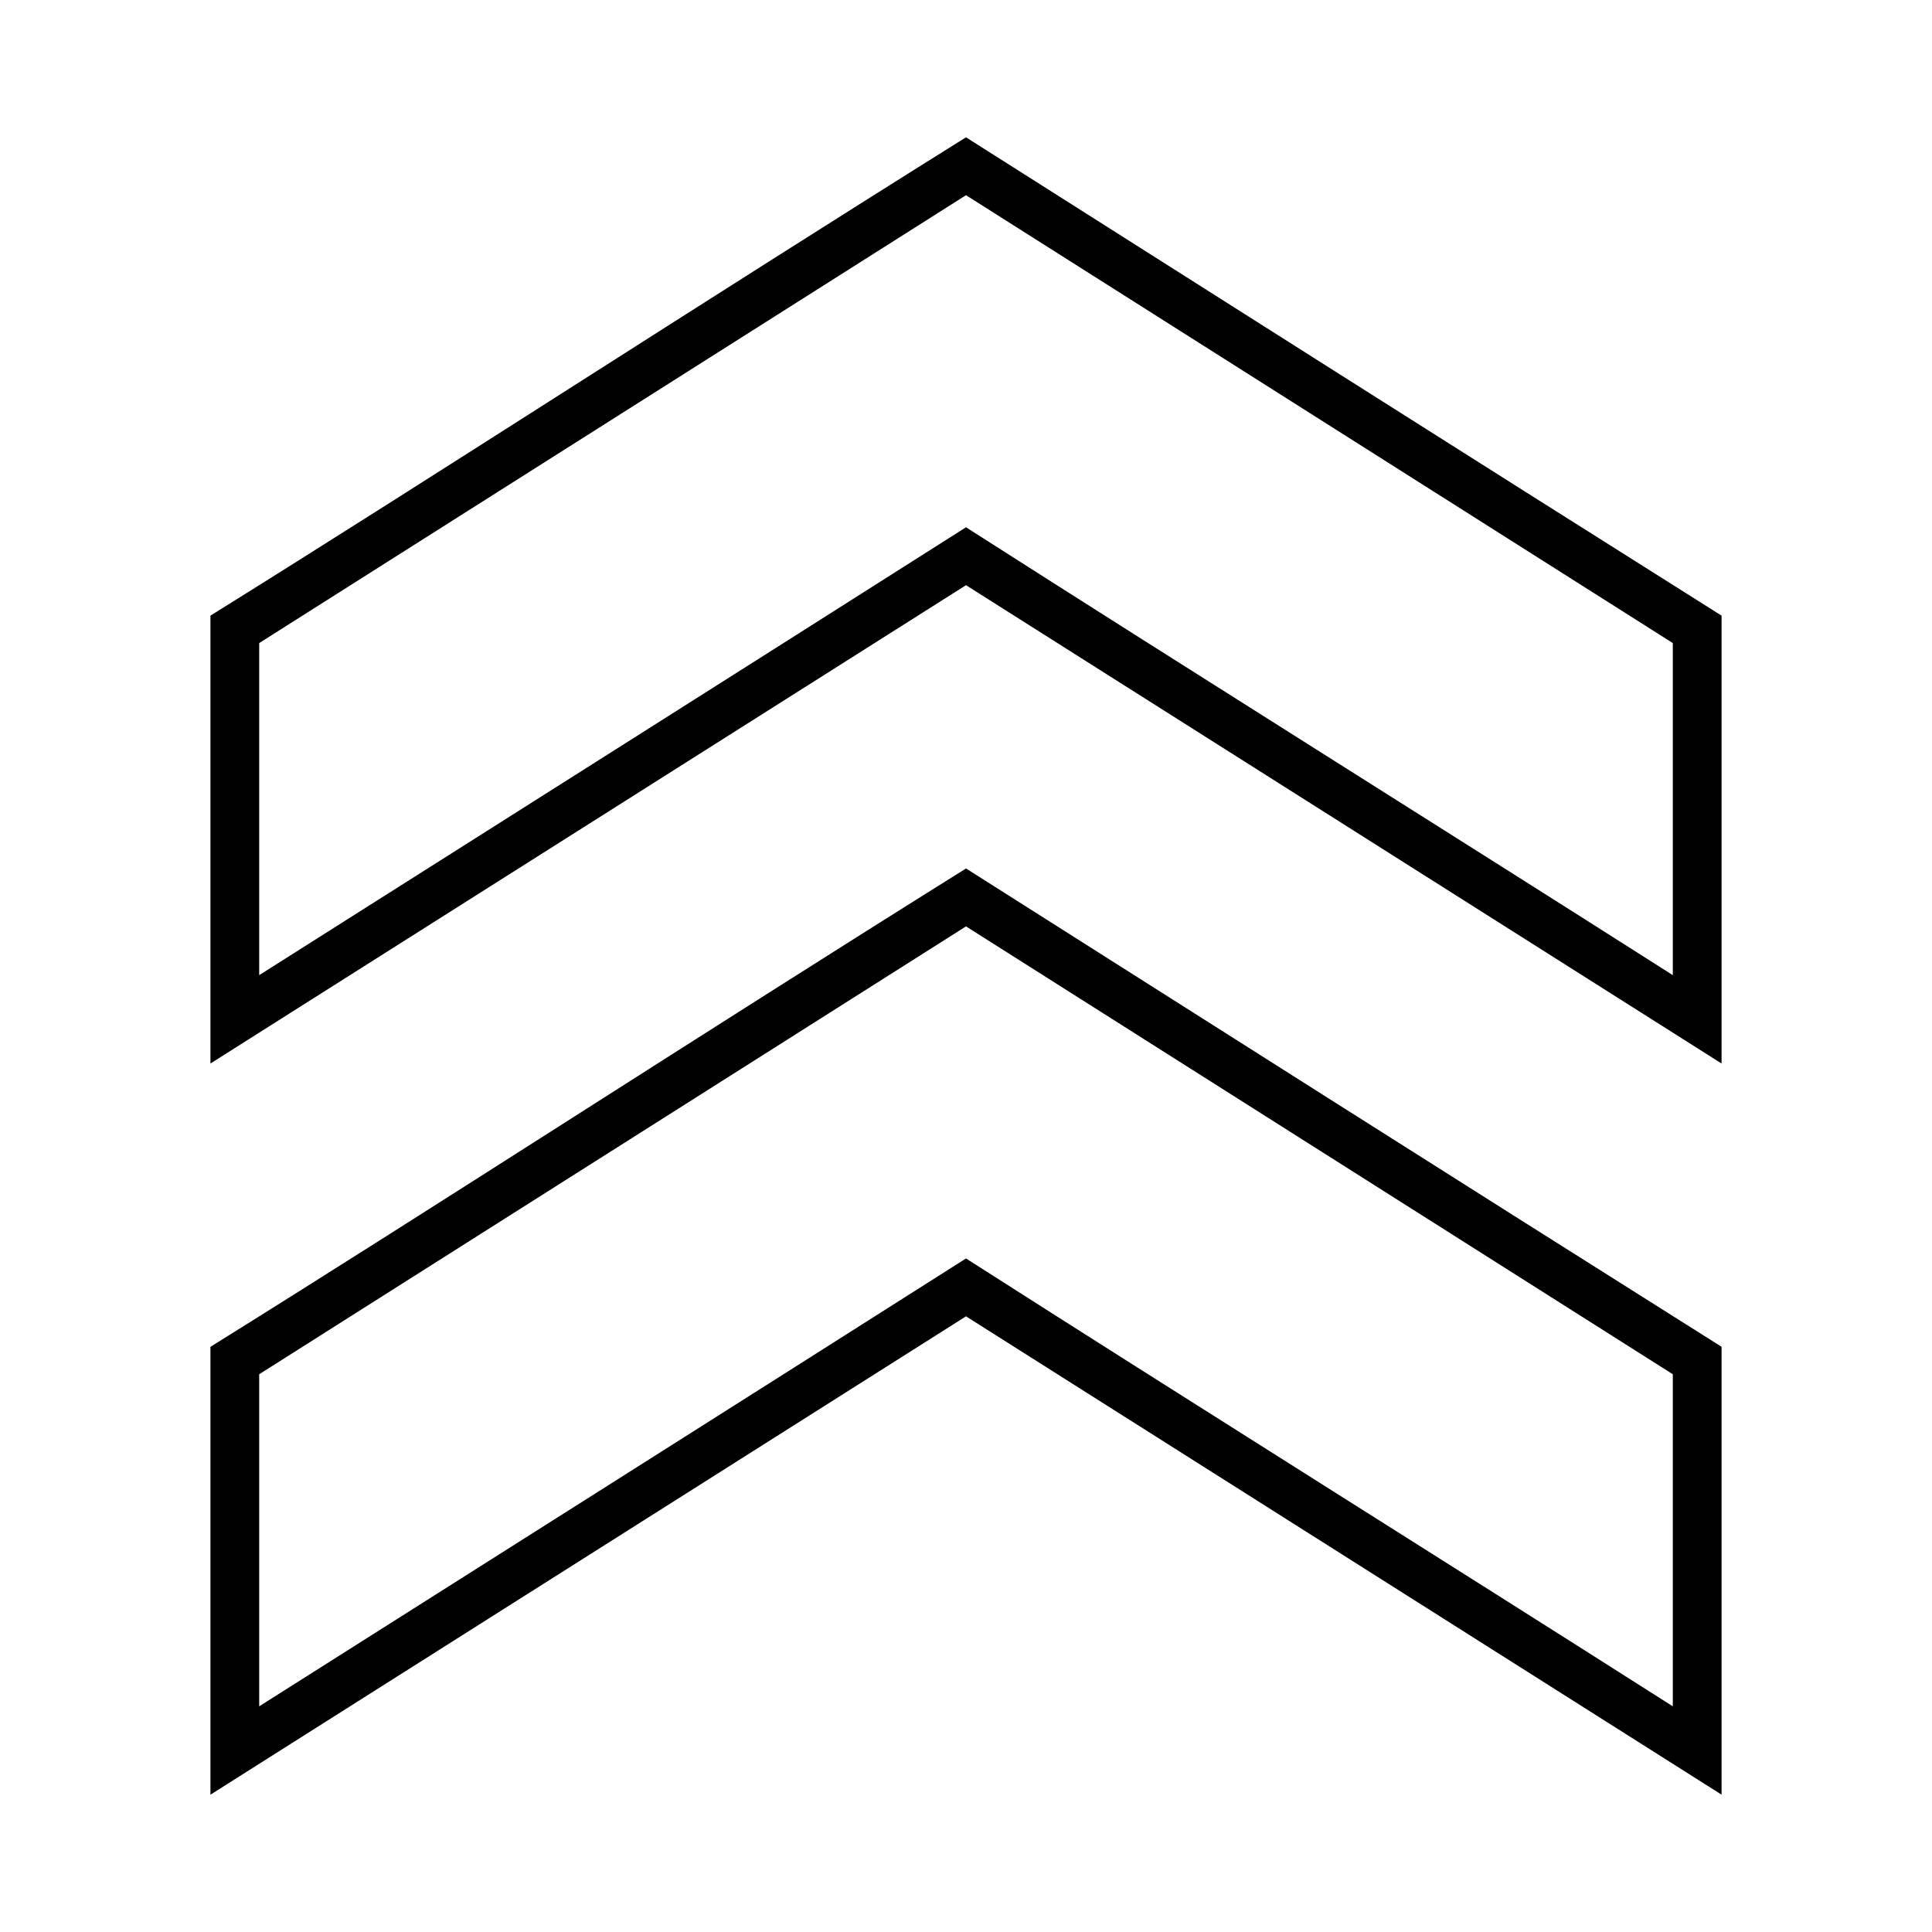
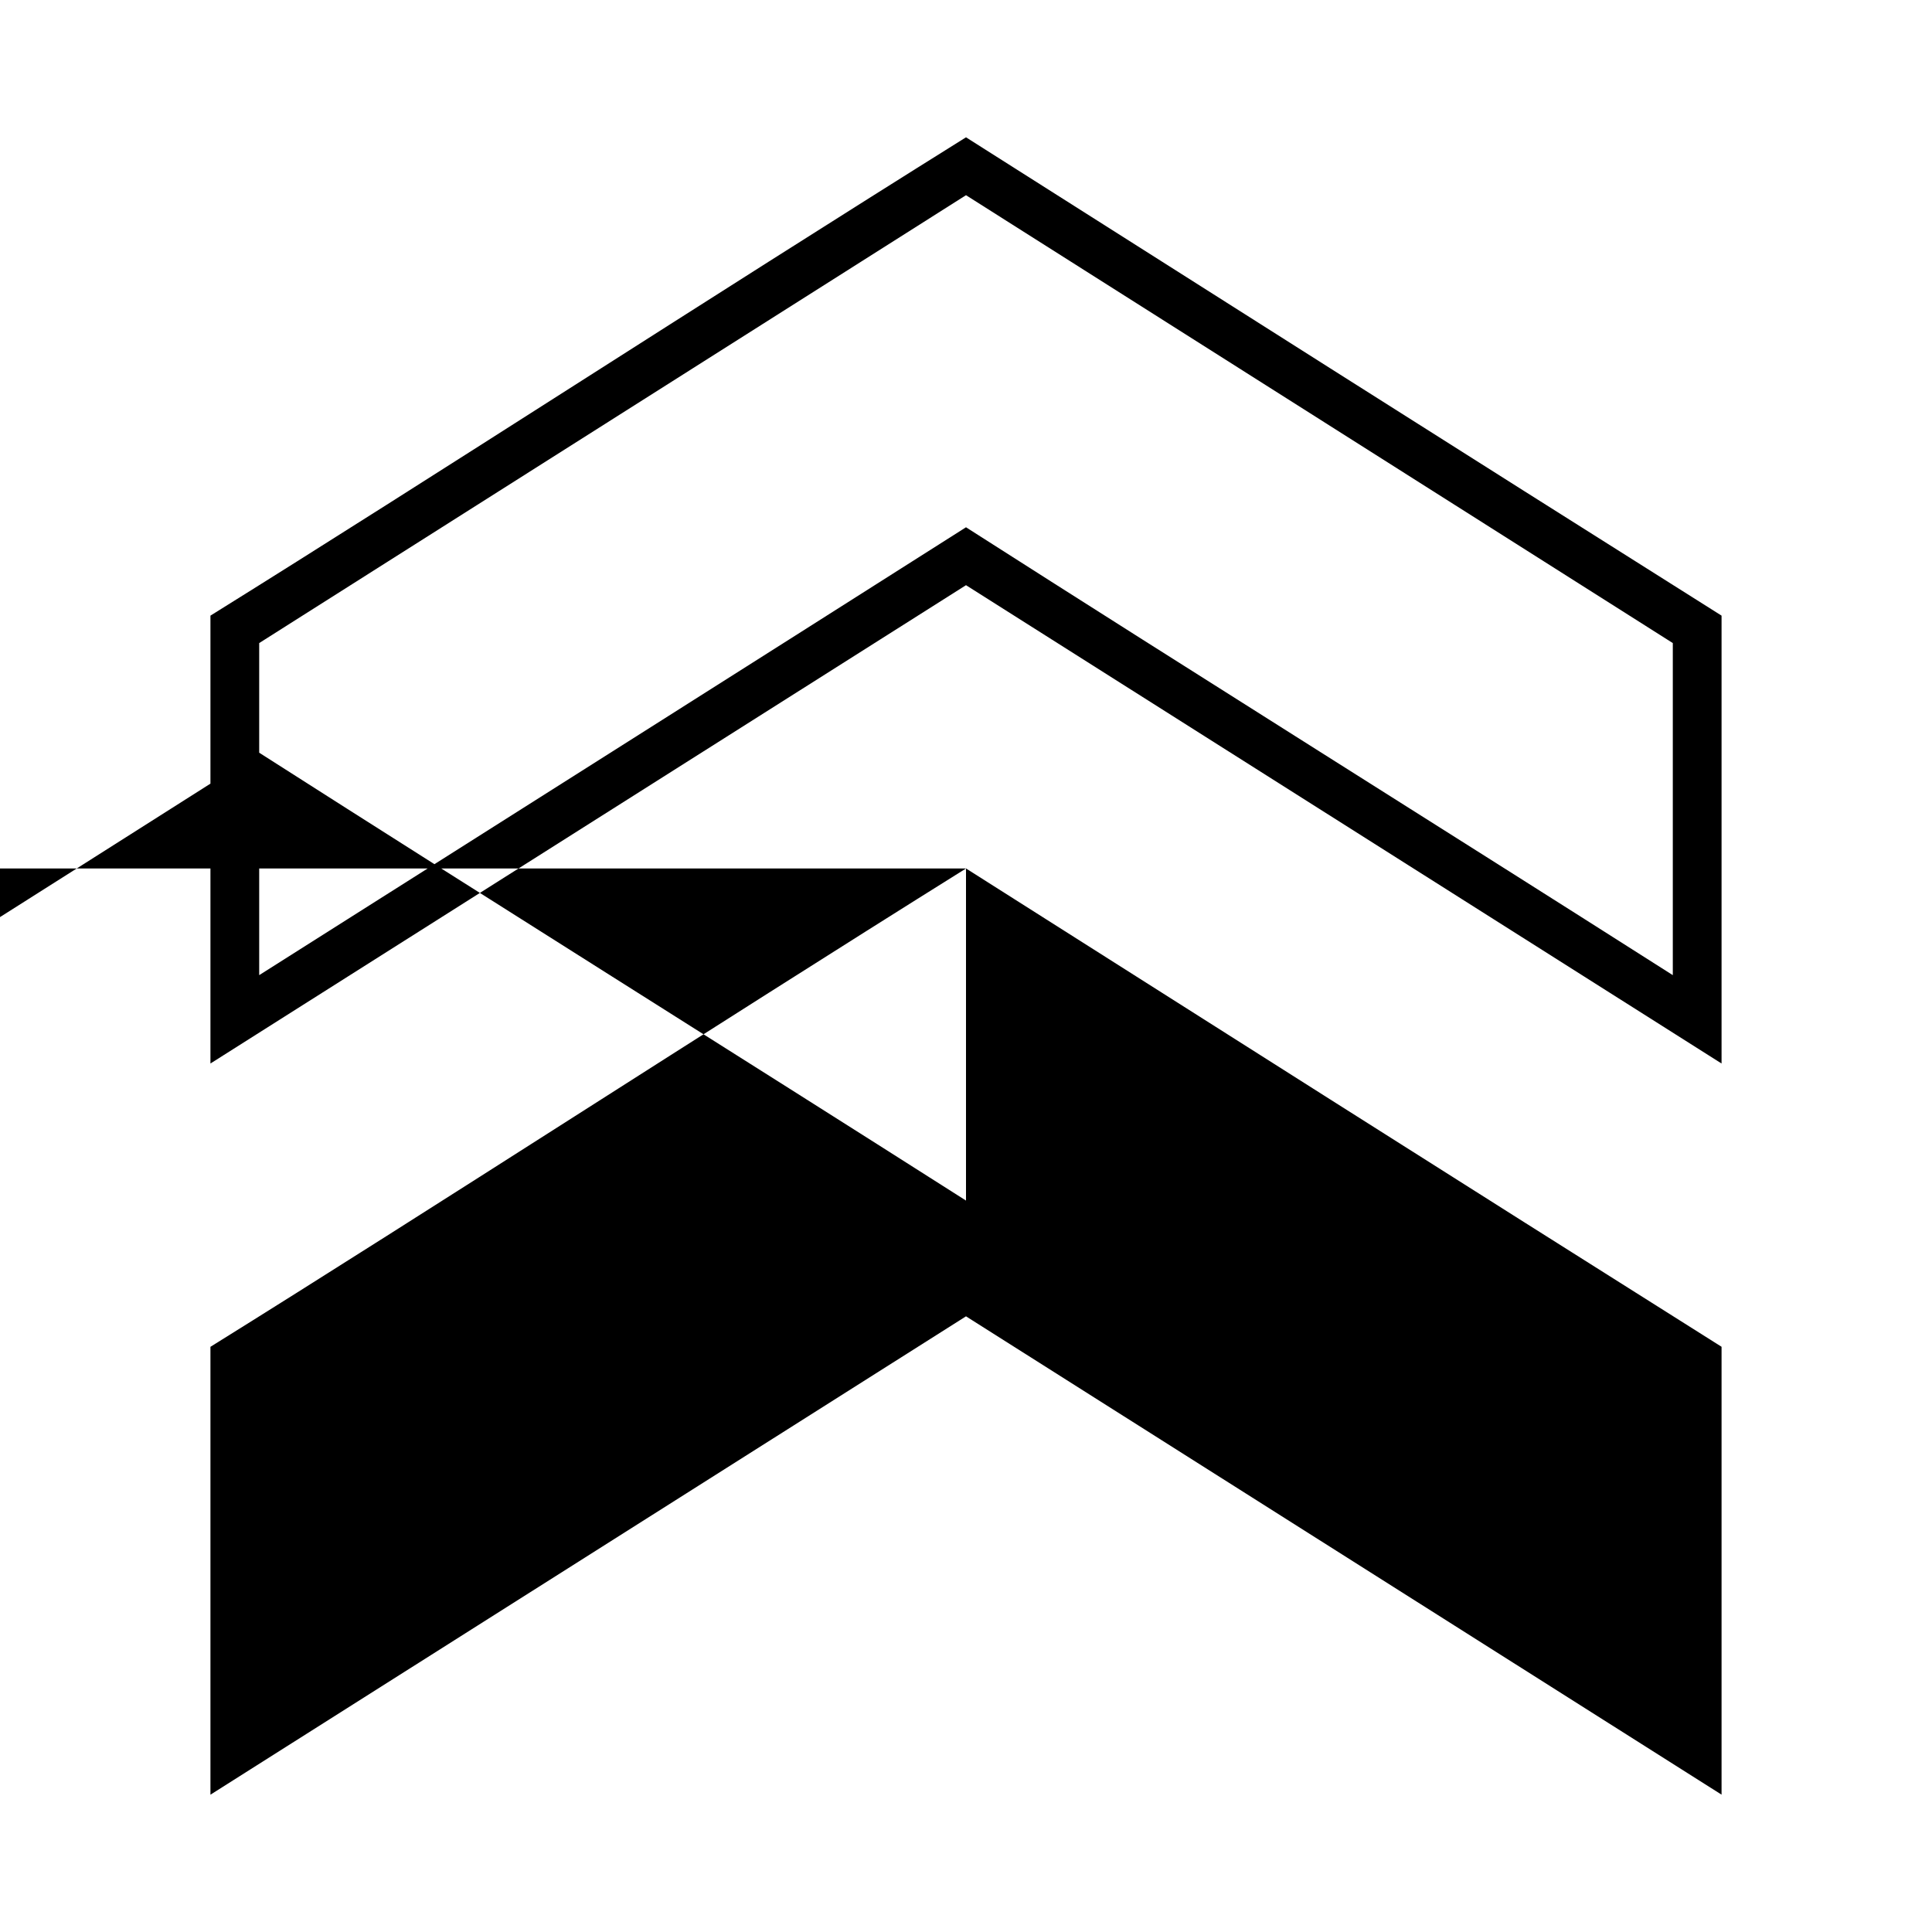
<svg xmlns="http://www.w3.org/2000/svg" fill="#000000" width="800px" height="800px" version="1.1" viewBox="144 144 512 512">
-   <path d="m400 180.39c-69.828 43.641-140.34 89.477-200.23 126.76v118.69c66.75-42.25 133.49-84.508 200.23-126.76 66.75 42.242 133.48 84.523 200.23 126.76v-118.69c-70.191-44.223-139.82-88.445-200.23-126.76zm0 15.34 187.31 118.69v88.004c-62.355-39.691-125.02-78.891-187.31-118.69-62.395 39.629-124.87 79.137-187.31 118.69v-88.004zm0 178.43c-69.828 43.645-140.34 89.48-200.23 126.76v118.69c66.746-42.254 133.48-84.512 200.23-126.77 66.75 42.242 133.48 84.523 200.23 126.76v-118.69c-70.191-44.223-139.82-88.445-200.23-126.76zm0 15.34 187.31 118.69v88.004c-62.355-39.691-125.02-78.891-187.31-118.69-62.395 39.629-124.87 79.137-187.31 118.69v-88.004z" />
+   <path d="m400 180.39c-69.828 43.641-140.34 89.477-200.23 126.76v118.69c66.75-42.25 133.49-84.508 200.23-126.76 66.75 42.242 133.48 84.523 200.23 126.76v-118.69c-70.191-44.223-139.82-88.445-200.23-126.76zm0 15.34 187.31 118.69v88.004c-62.355-39.691-125.02-78.891-187.31-118.69-62.395 39.629-124.87 79.137-187.31 118.69v-88.004zm0 178.43c-69.828 43.645-140.34 89.48-200.23 126.76v118.69c66.746-42.254 133.48-84.512 200.23-126.77 66.75 42.242 133.48 84.523 200.23 126.76v-118.69c-70.191-44.223-139.82-88.445-200.23-126.76zv88.004c-62.355-39.691-125.02-78.891-187.31-118.69-62.395 39.629-124.87 79.137-187.31 118.69v-88.004z" />
</svg>